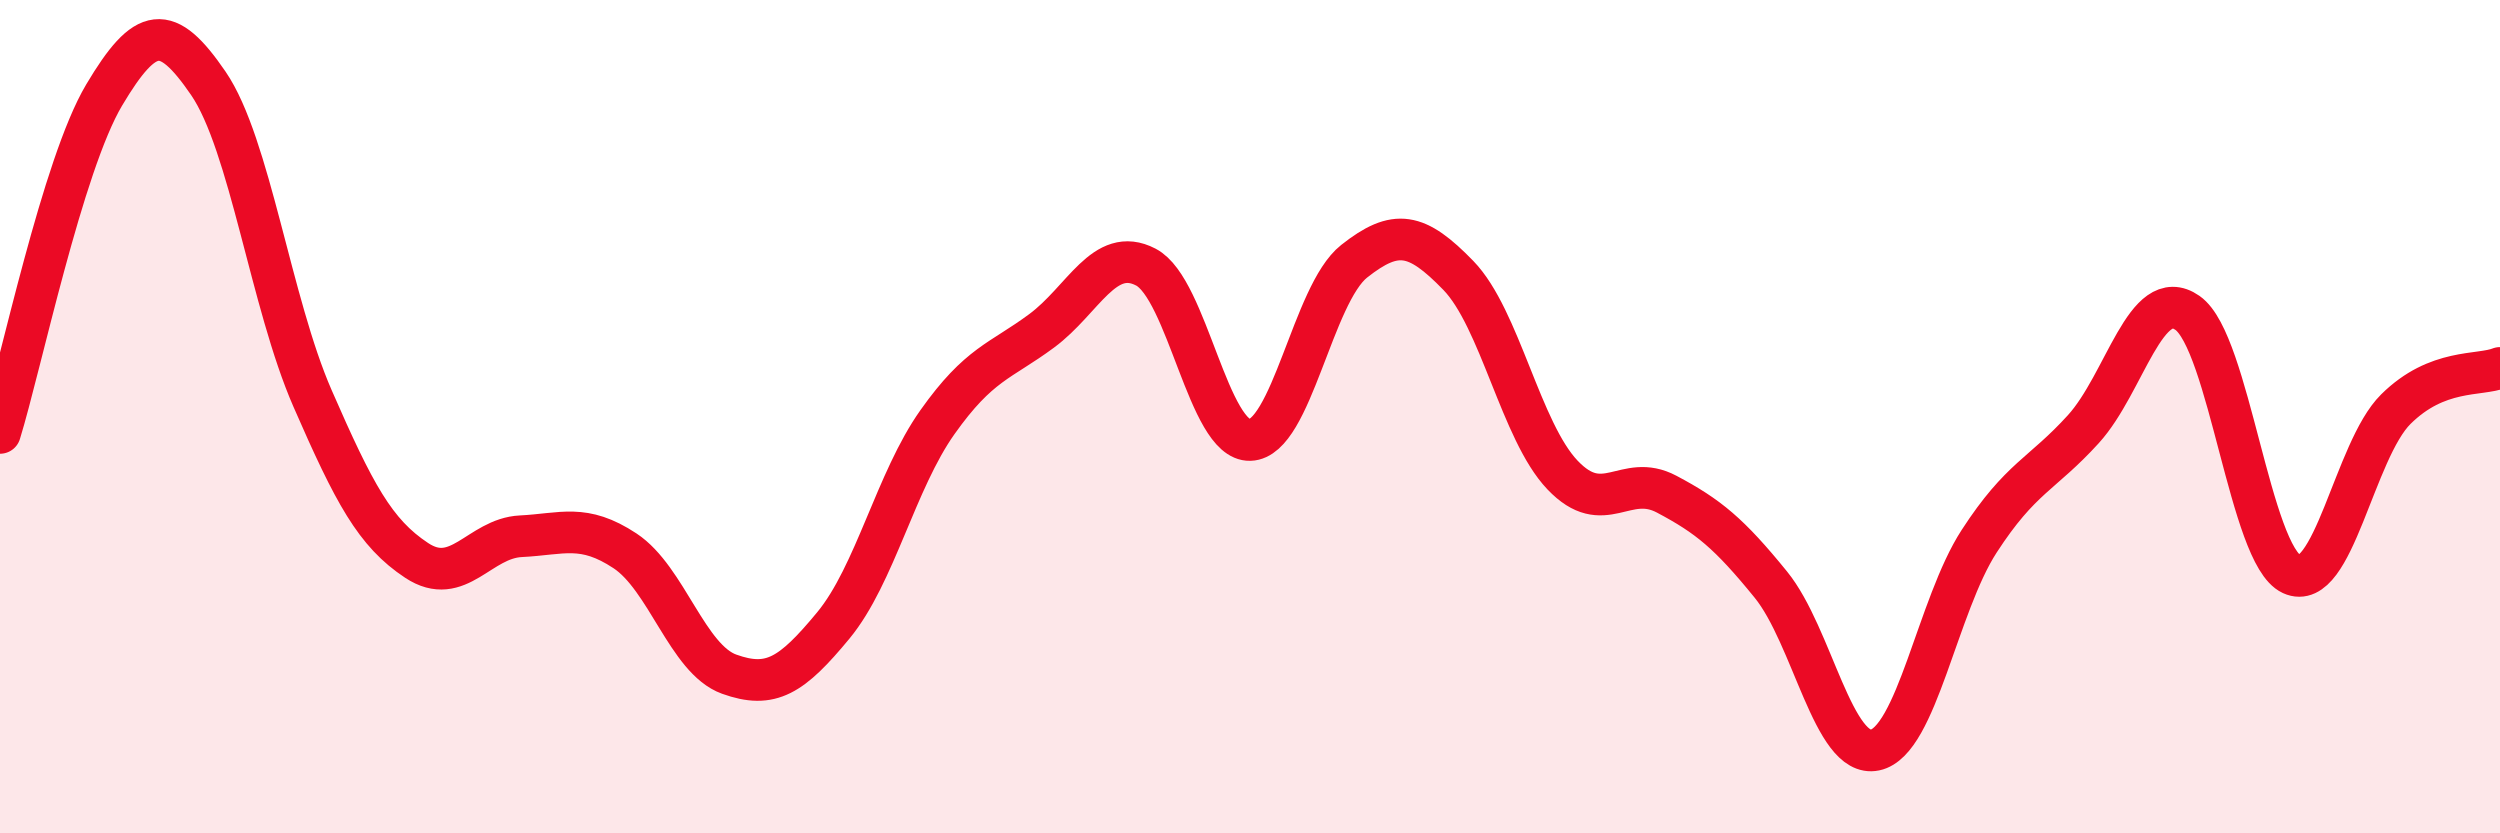
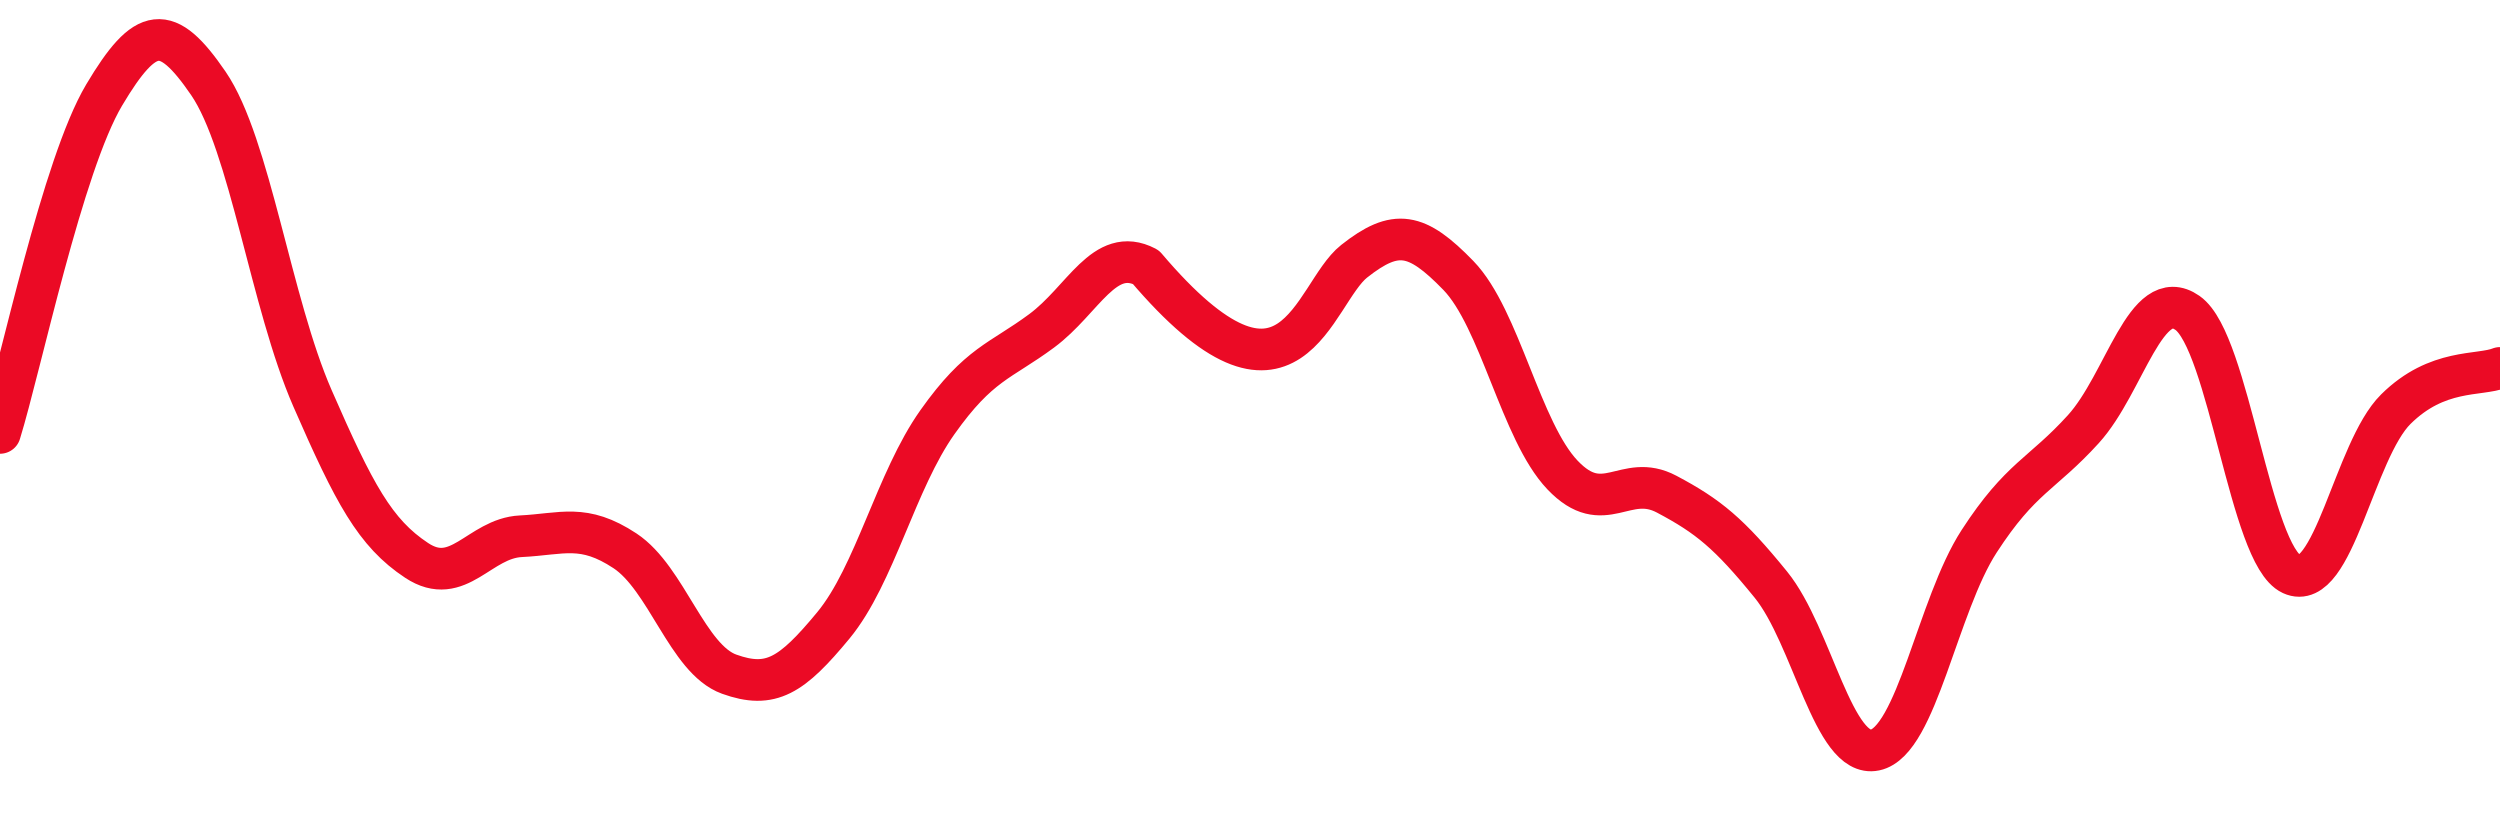
<svg xmlns="http://www.w3.org/2000/svg" width="60" height="20" viewBox="0 0 60 20">
-   <path d="M 0,10.39 C 0.5,8.77 1.5,3.96 2.5,2.28 C 3.5,0.6 4,0.54 5,2 C 6,3.46 6.5,7.27 7.5,9.56 C 8.5,11.85 9,12.79 10,13.45 C 11,14.11 11.5,12.92 12.5,12.87 C 13.5,12.82 14,12.56 15,13.22 C 16,13.88 16.5,15.82 17.5,16.18 C 18.5,16.54 19,16.22 20,15.01 C 21,13.8 21.5,11.54 22.5,10.13 C 23.5,8.72 24,8.68 25,7.94 C 26,7.2 26.5,5.89 27.5,6.41 C 28.5,6.93 29,10.59 30,10.56 C 31,10.53 31.5,7.06 32.5,6.27 C 33.5,5.48 34,5.58 35,6.61 C 36,7.64 36.5,10.35 37.5,11.4 C 38.5,12.45 39,11.33 40,11.86 C 41,12.39 41.5,12.8 42.5,14.03 C 43.5,15.26 44,18.21 45,18 C 46,17.79 46.5,14.53 47.5,12.99 C 48.5,11.45 49,11.4 50,10.3 C 51,9.2 51.5,6.81 52.5,7.51 C 53.5,8.21 54,13.32 55,13.78 C 56,14.24 56.5,10.81 57.5,9.82 C 58.5,8.83 59.5,9.03 60,8.83L60 20L0 20Z" fill="#EB0A25" opacity="0.1" stroke-linecap="round" stroke-linejoin="round" />
-   <path d="M 0,10.39 C 0.5,8.77 1.5,3.96 2.5,2.28 C 3.5,0.6 4,0.54 5,2 C 6,3.46 6.5,7.27 7.5,9.56 C 8.5,11.85 9,12.79 10,13.45 C 11,14.11 11.5,12.92 12.5,12.87 C 13.5,12.82 14,12.56 15,13.22 C 16,13.88 16.5,15.82 17.5,16.18 C 18.5,16.54 19,16.22 20,15.01 C 21,13.8 21.5,11.54 22.5,10.13 C 23.5,8.72 24,8.68 25,7.94 C 26,7.2 26.5,5.89 27.5,6.41 C 28.5,6.93 29,10.59 30,10.56 C 31,10.53 31.5,7.06 32.5,6.27 C 33.5,5.48 34,5.58 35,6.61 C 36,7.64 36.5,10.35 37.5,11.4 C 38.5,12.45 39,11.33 40,11.86 C 41,12.39 41.5,12.8 42.5,14.03 C 43.5,15.26 44,18.21 45,18 C 46,17.79 46.5,14.53 47.5,12.99 C 48.5,11.45 49,11.4 50,10.3 C 51,9.2 51.5,6.81 52.5,7.51 C 53.5,8.21 54,13.32 55,13.78 C 56,14.24 56.5,10.81 57.5,9.82 C 58.5,8.83 59.5,9.03 60,8.83" stroke="#EB0A25" stroke-width="1" fill="none" stroke-linecap="round" stroke-linejoin="round" />
+   <path d="M 0,10.39 C 0.5,8.77 1.5,3.96 2.5,2.28 C 3.5,0.6 4,0.54 5,2 C 6,3.46 6.5,7.27 7.5,9.56 C 8.5,11.85 9,12.79 10,13.45 C 11,14.11 11.5,12.92 12.5,12.87 C 13.5,12.82 14,12.56 15,13.22 C 16,13.88 16.5,15.82 17.5,16.18 C 18.5,16.54 19,16.22 20,15.01 C 21,13.8 21.5,11.54 22.5,10.13 C 23.5,8.72 24,8.68 25,7.94 C 26,7.2 26.5,5.89 27.5,6.41 C 31,10.53 31.5,7.06 32.5,6.27 C 33.5,5.48 34,5.58 35,6.61 C 36,7.64 36.5,10.35 37.5,11.4 C 38.5,12.45 39,11.33 40,11.86 C 41,12.39 41.5,12.8 42.5,14.03 C 43.5,15.26 44,18.21 45,18 C 46,17.79 46.5,14.53 47.5,12.99 C 48.5,11.45 49,11.4 50,10.3 C 51,9.2 51.5,6.81 52.5,7.51 C 53.5,8.21 54,13.32 55,13.78 C 56,14.24 56.5,10.81 57.5,9.82 C 58.5,8.83 59.5,9.03 60,8.83" stroke="#EB0A25" stroke-width="1" fill="none" stroke-linecap="round" stroke-linejoin="round" />
</svg>